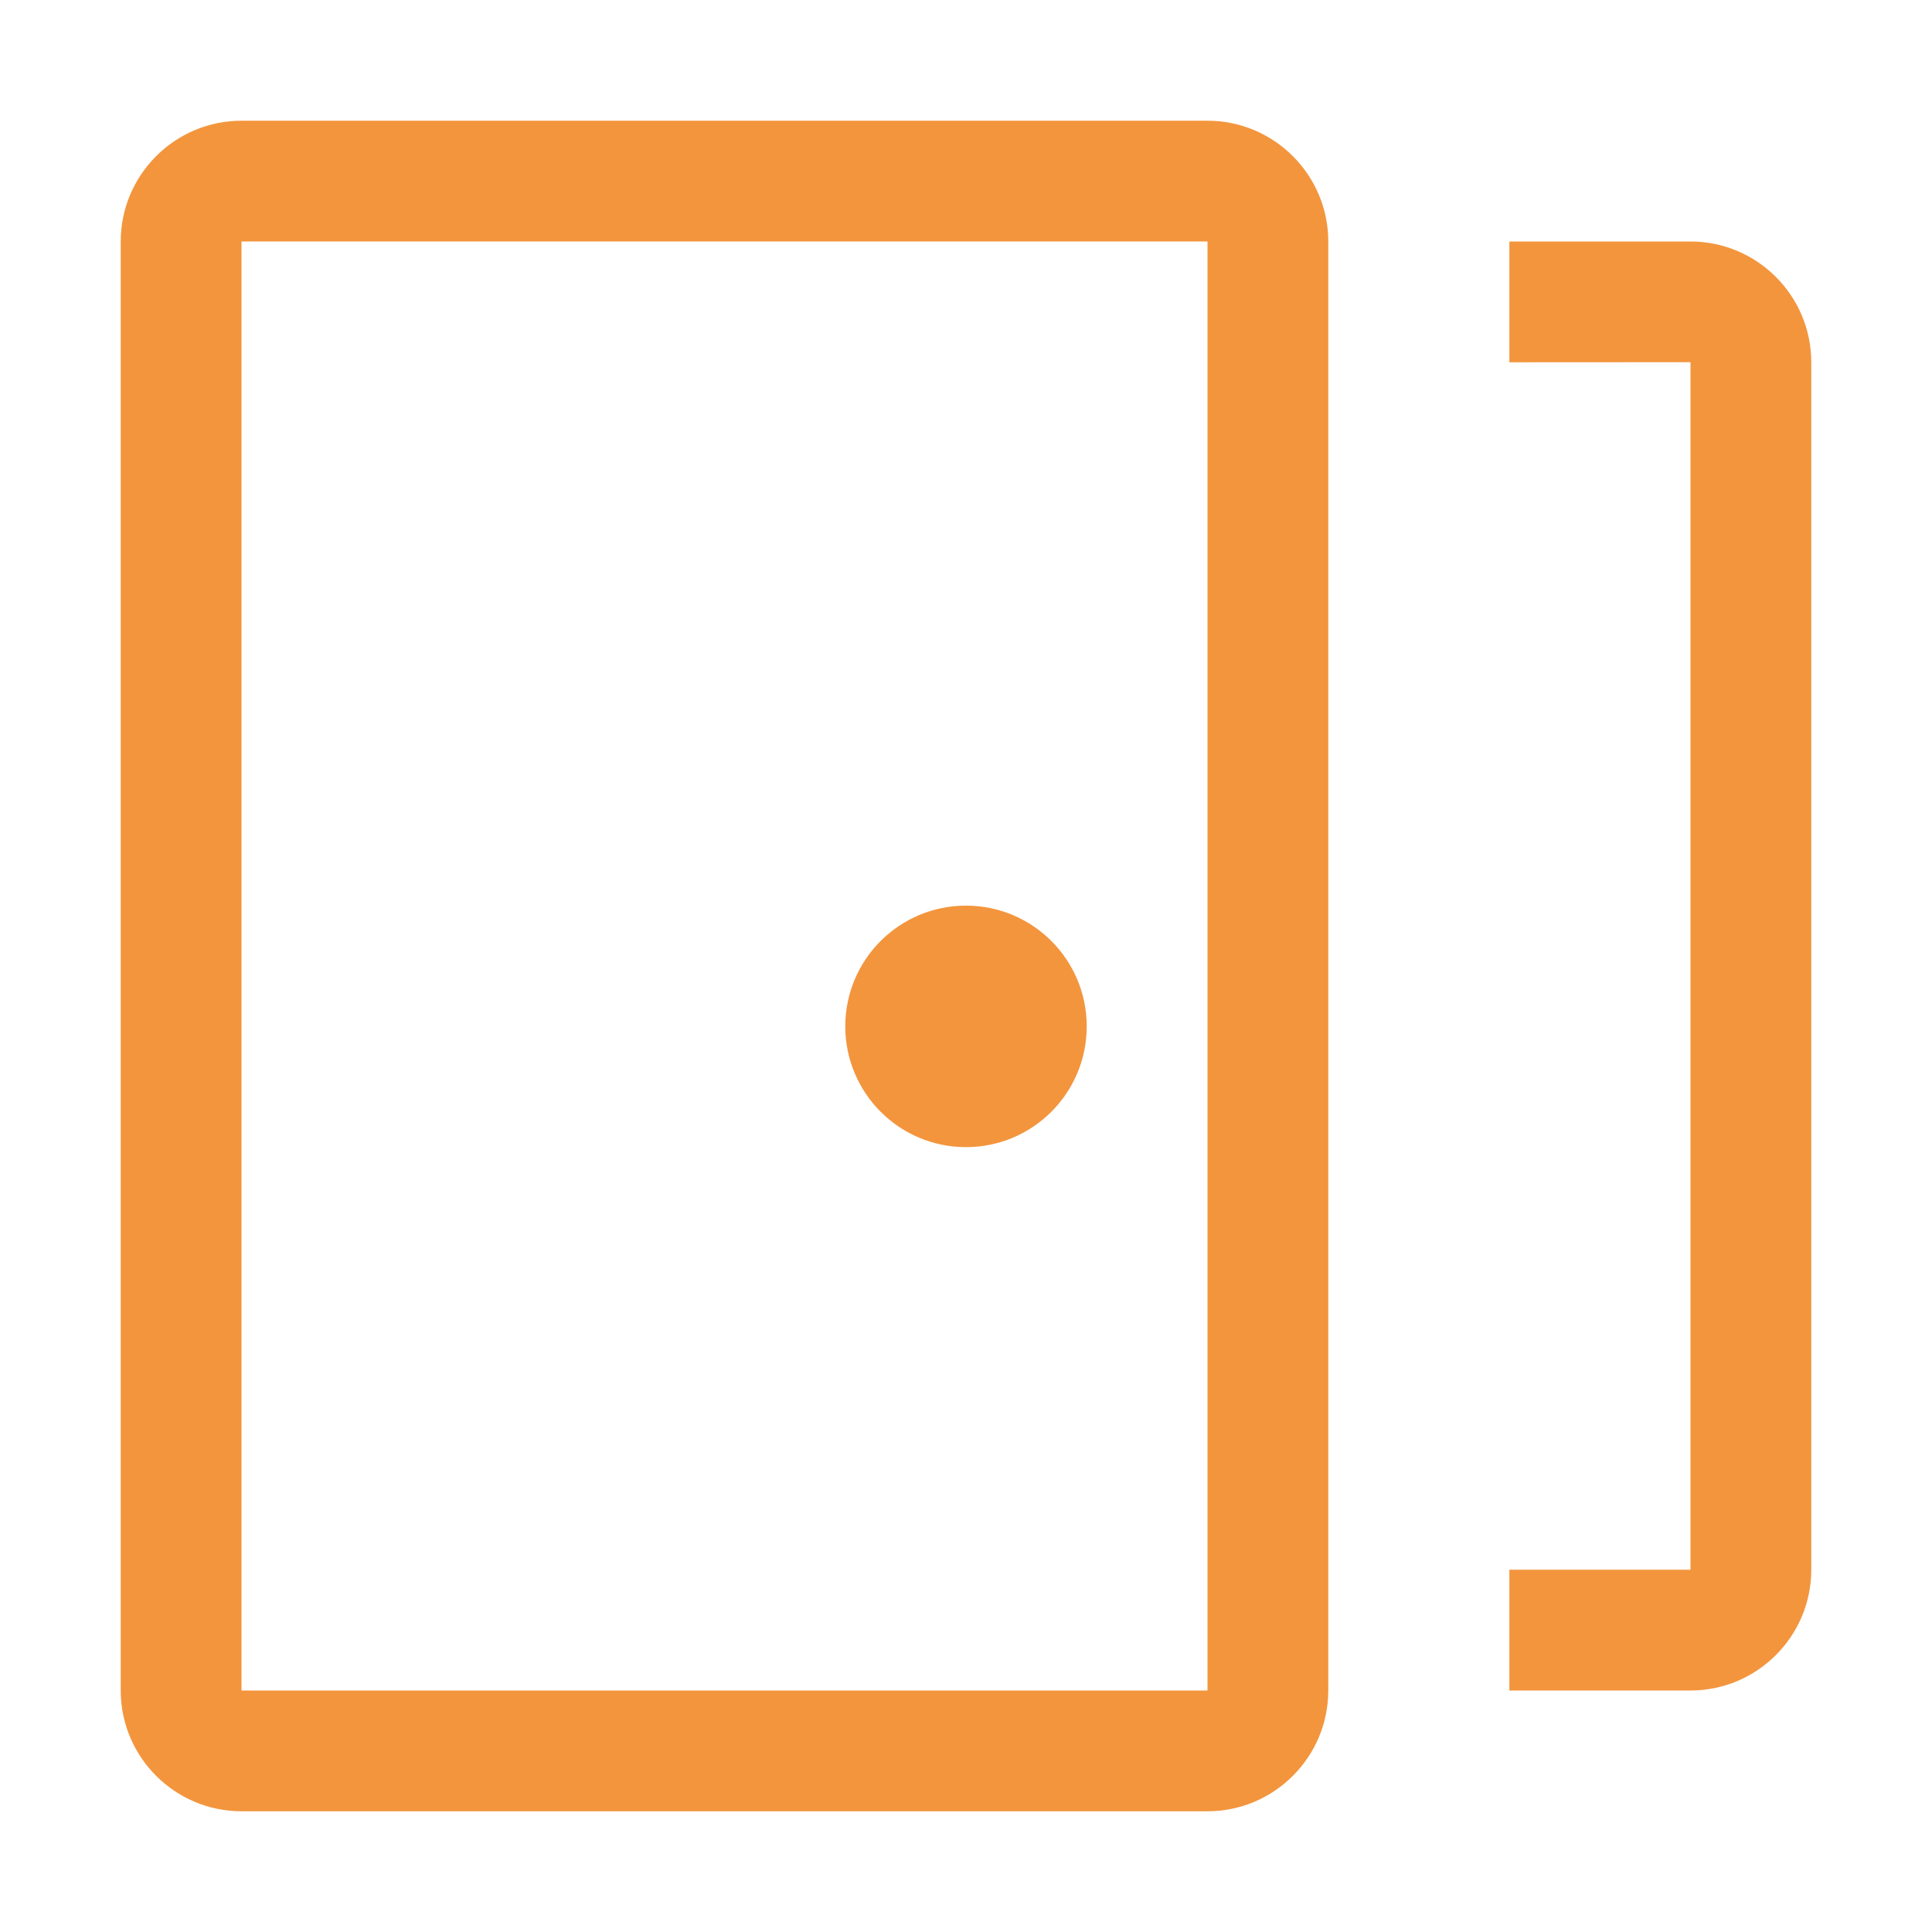
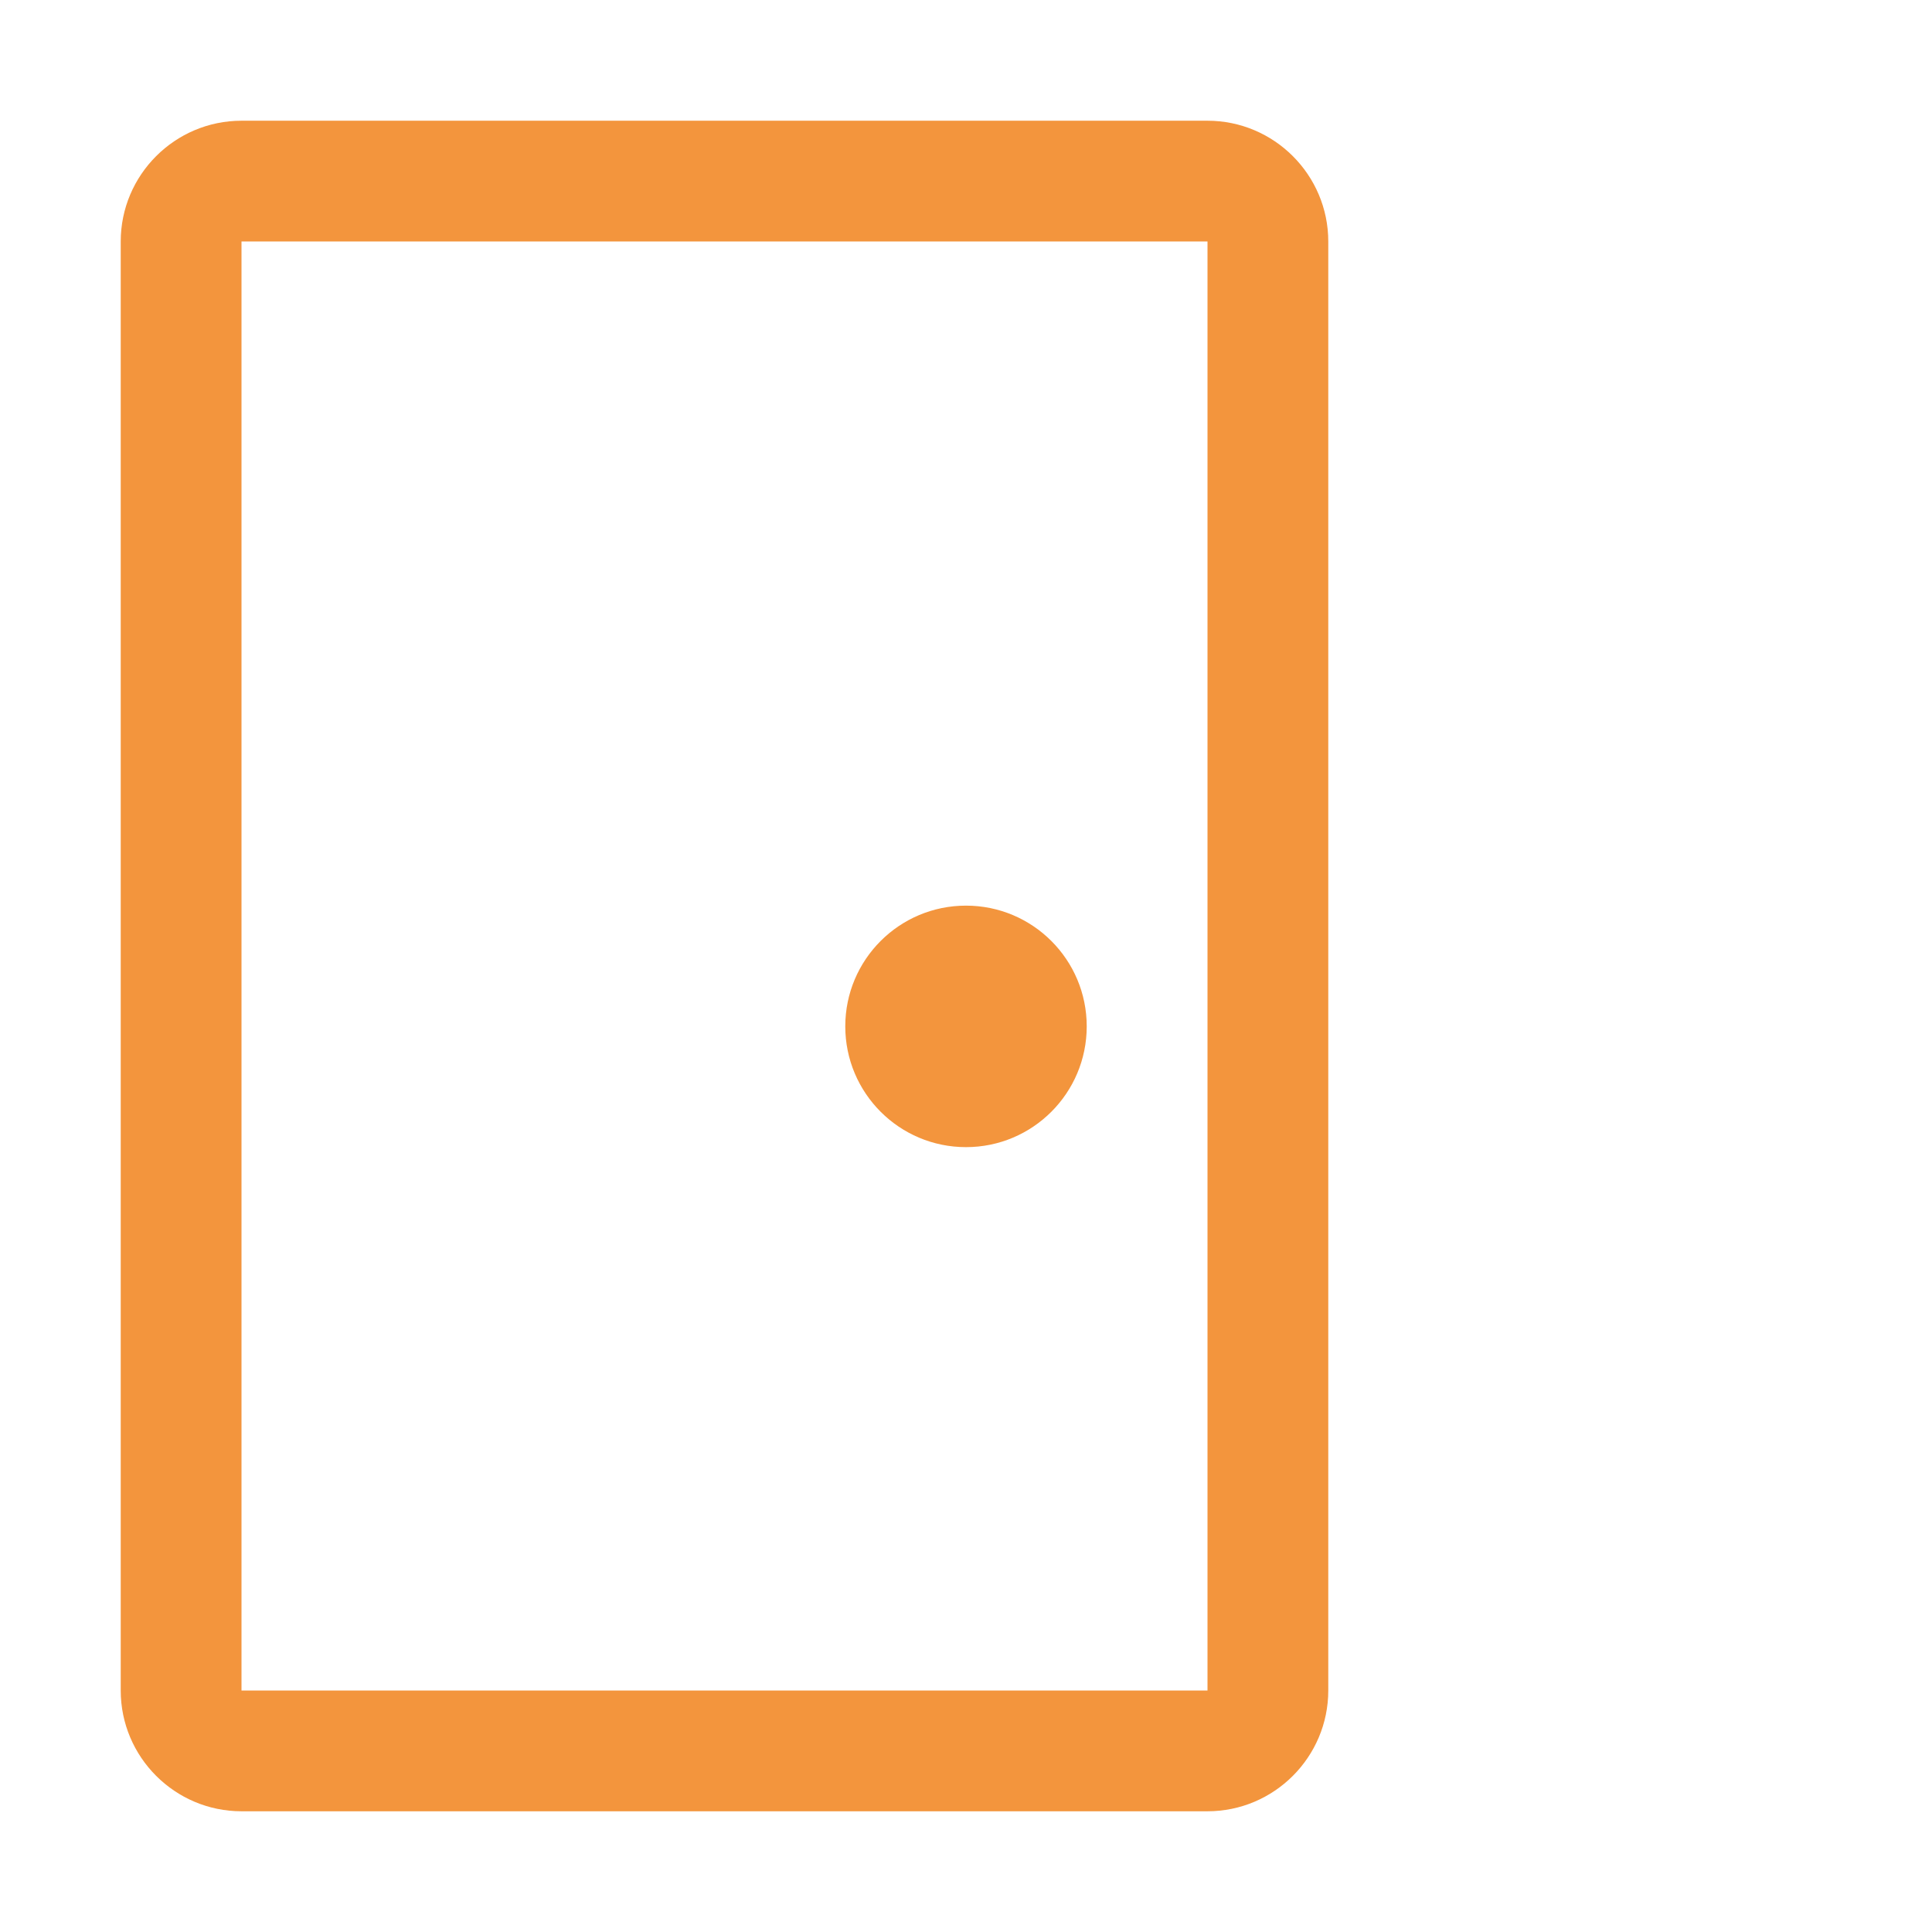
<svg xmlns="http://www.w3.org/2000/svg" width="37" height="37" viewBox="0 0 37 37" fill="none">
-   <path d="M32.375 4.625H28.906V6.938L32.375 6.936V30.062H28.906V32.375H32.375C33.65 32.375 34.688 31.338 34.688 30.062V6.938C34.688 5.662 33.65 4.625 32.375 4.625Z" fill="#F3953D" />
  <path d="M18.5 21.969C19.777 21.969 20.812 20.933 20.812 19.656C20.812 18.379 19.777 17.344 18.5 17.344C17.223 17.344 16.188 18.379 16.188 19.656C16.188 20.933 17.223 21.969 18.5 21.969Z" fill="#F3953D" />
  <path d="M25.438 4.625V32.375C25.438 33.65 24.4 34.688 23.125 34.688H4.625C3.35 34.688 2.312 33.65 2.312 32.375V4.625C2.312 3.35 3.35 2.312 4.625 2.312H23.125C24.4 2.312 25.438 3.35 25.438 4.625ZM4.625 32.375H23.125V4.624L4.625 4.625V32.375Z" fill="#F3953D" />
</svg>